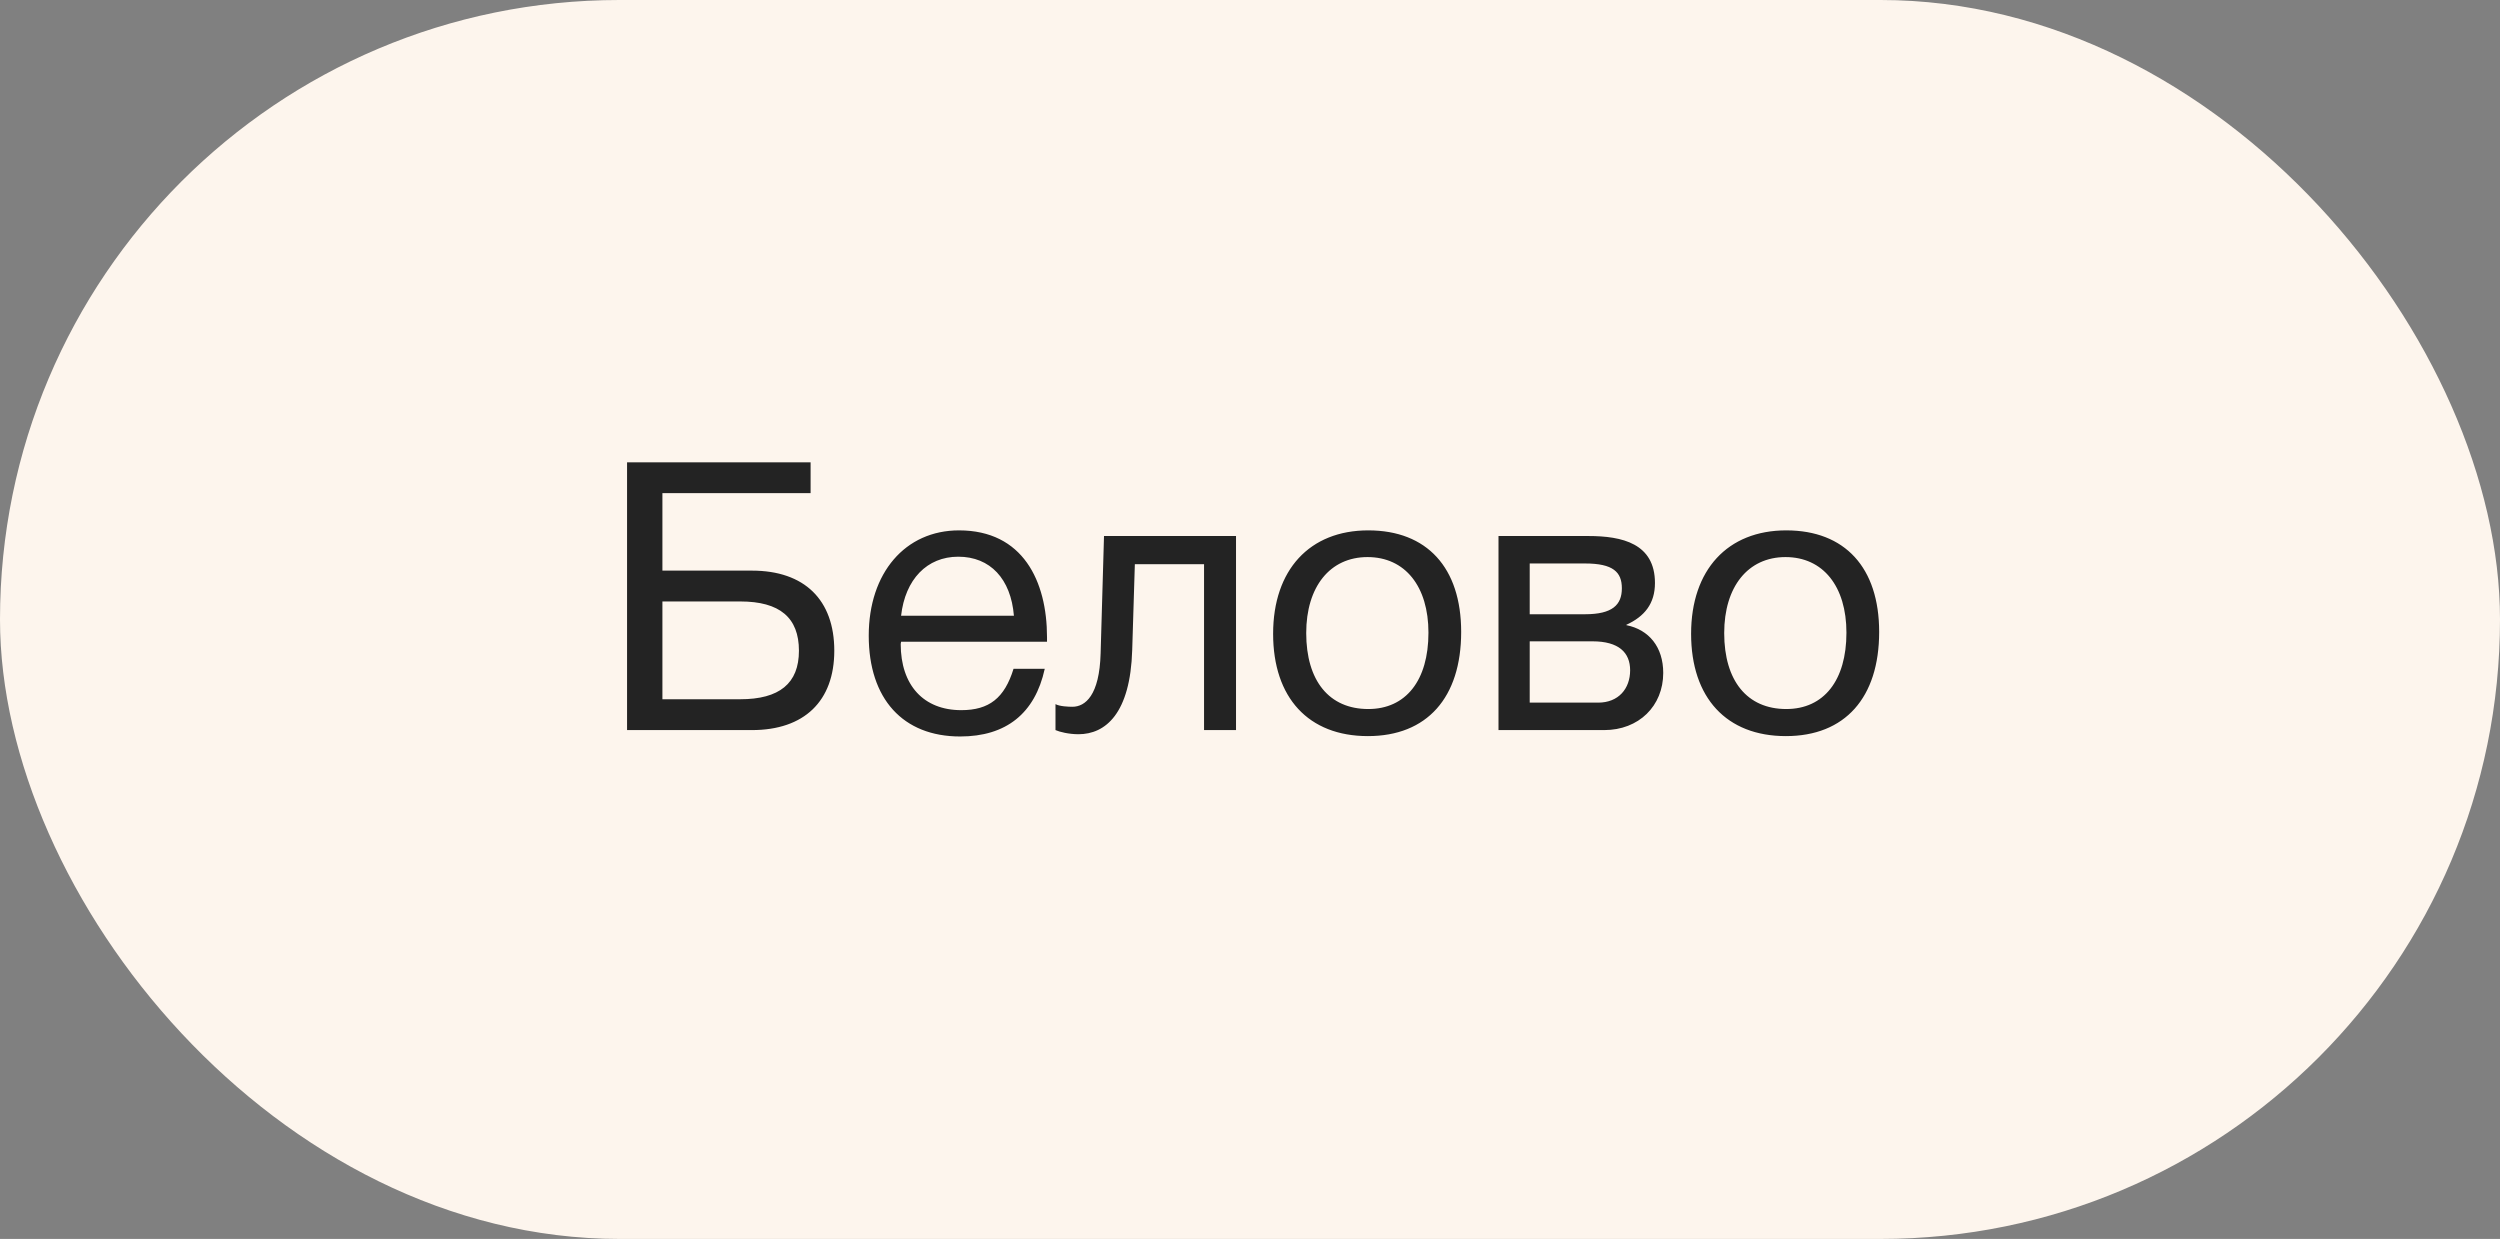
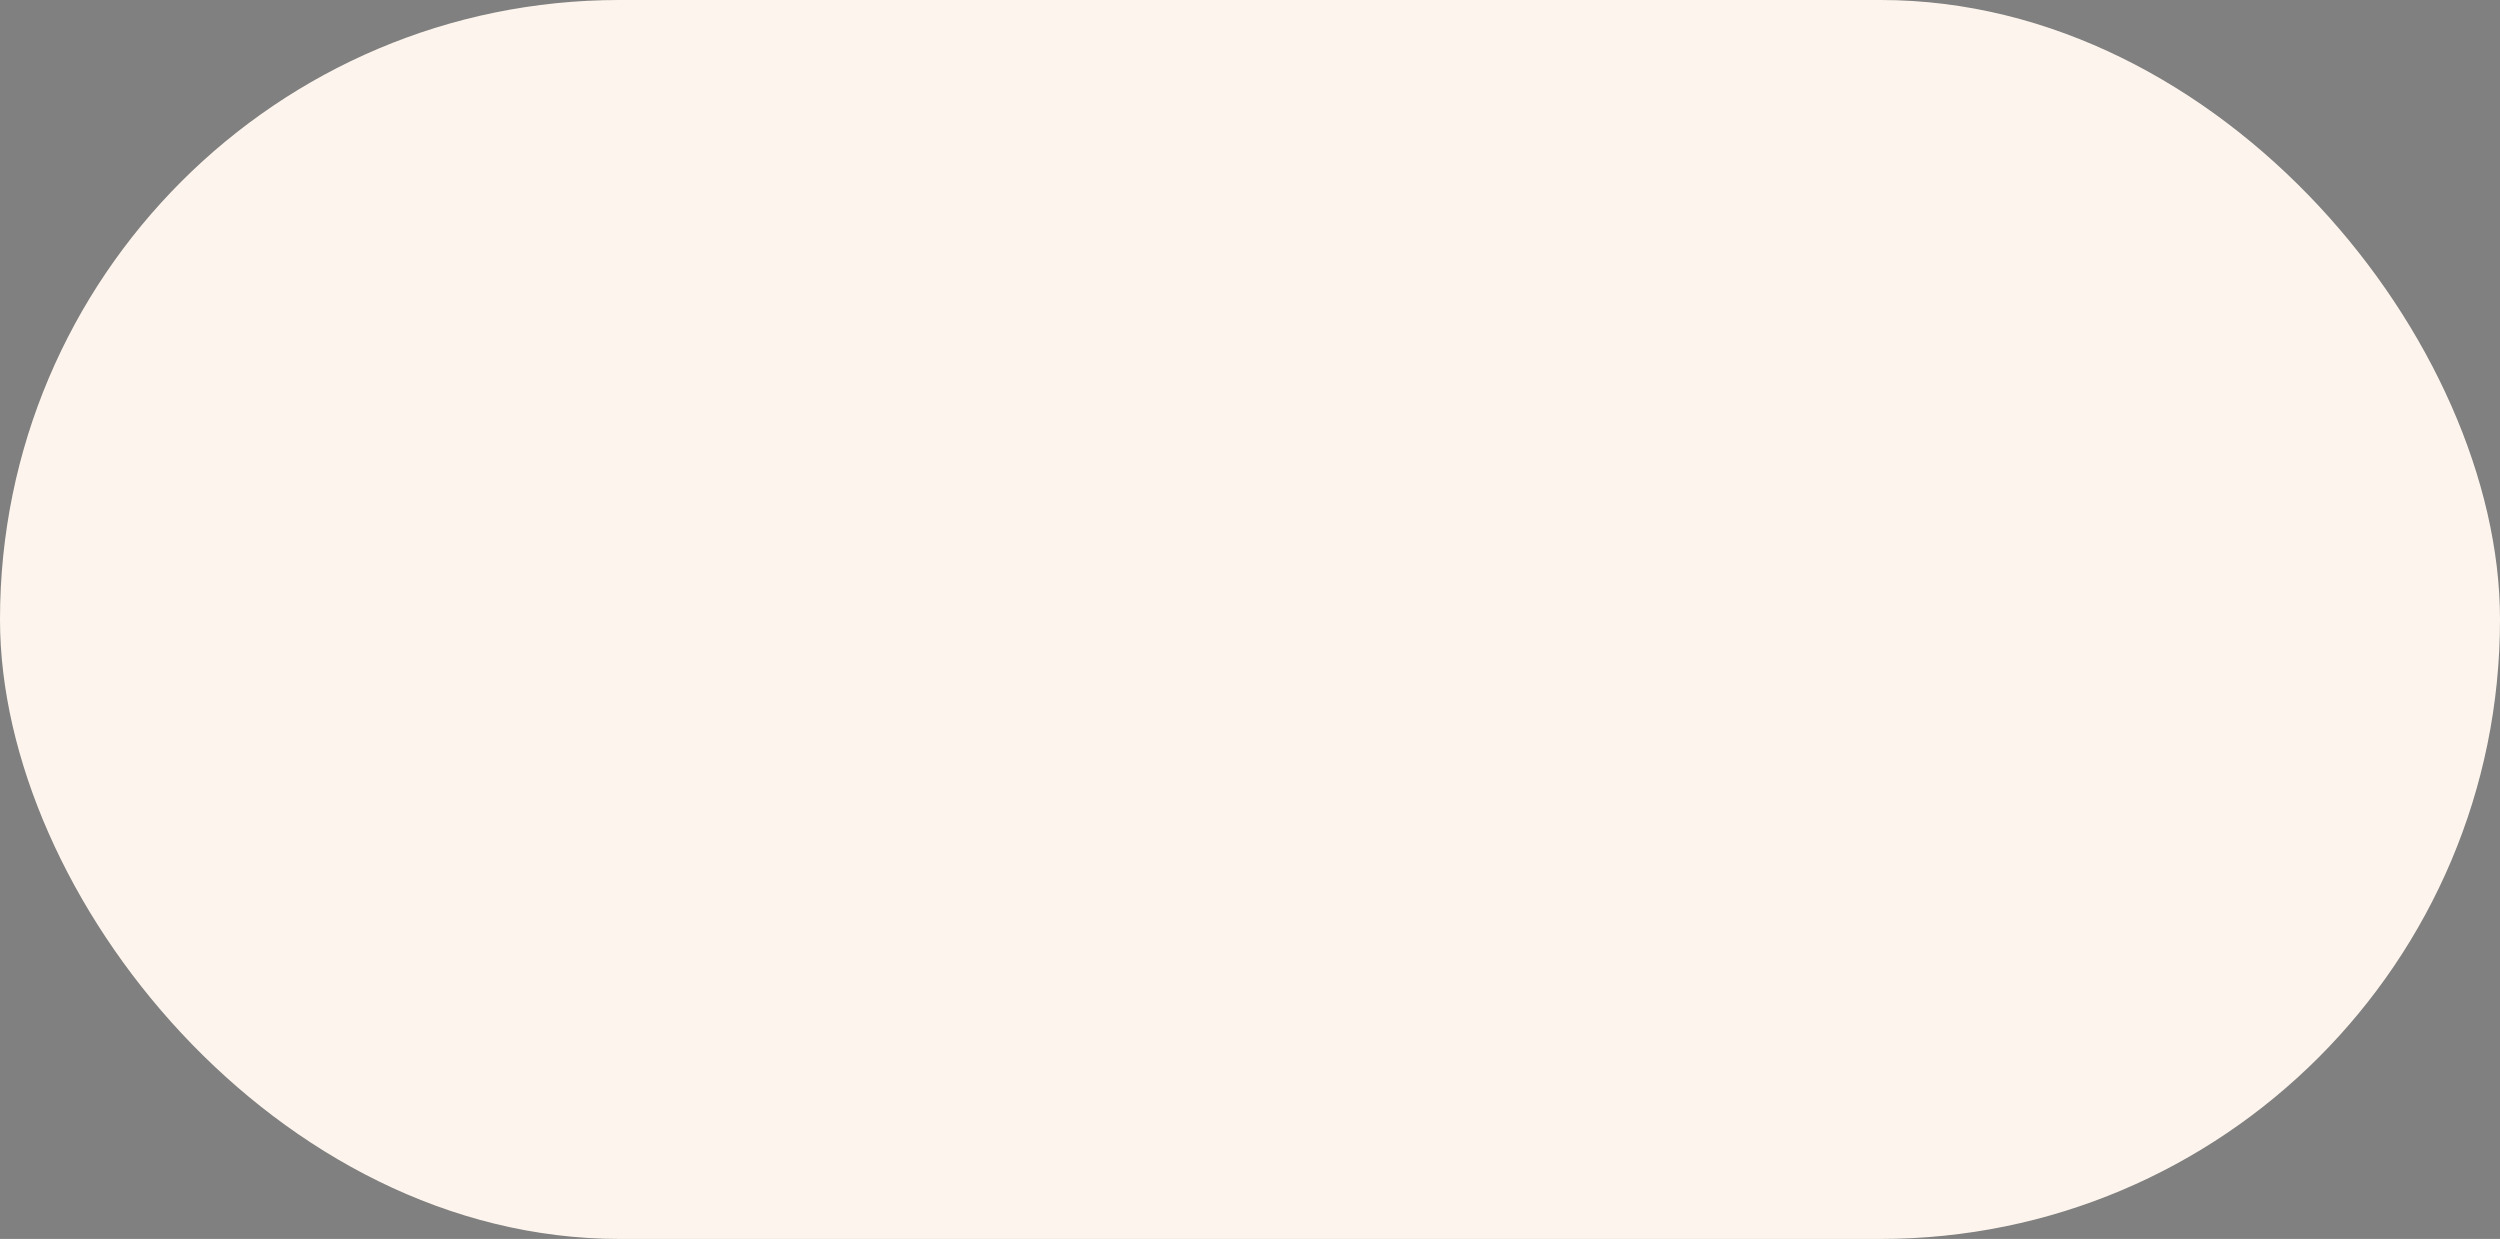
<svg xmlns="http://www.w3.org/2000/svg" width="113" height="56" viewBox="0 0 113 56" fill="none">
  <rect x="0" y="0" width="113" height="56" fill="#808080" stroke="none" />
  <rect width="113" height="56" rx="28" fill="#FDF5ED" />
-   <path d="M29.941 25.792V22.29H36.639V20.896H28.343V33H33.987C36.35 33 37.71 31.691 37.71 29.413C37.71 27.118 36.367 25.792 33.987 25.792H29.941ZM36.112 29.413C36.112 30.892 35.228 31.606 33.46 31.606H29.941V27.186H33.46C35.245 27.186 36.112 27.917 36.112 29.413ZM47.223 30.229H45.812C45.404 31.555 44.707 32.099 43.449 32.099C41.749 32.099 40.712 30.977 40.712 29.107L40.729 29.005H47.325V28.801C47.325 26.268 46.237 23.973 43.347 23.973C40.916 23.973 39.267 25.894 39.267 28.733C39.267 31.589 40.814 33.289 43.398 33.289C45.472 33.289 46.781 32.252 47.223 30.229ZM45.829 27.832H40.729C40.916 26.183 41.902 25.163 43.313 25.163C44.758 25.163 45.693 26.166 45.829 27.832ZM55.868 24.228H49.901L49.748 29.532C49.697 31.436 49.051 31.946 48.473 31.946C48.286 31.946 47.895 31.929 47.708 31.827V33C47.895 33.085 48.32 33.187 48.745 33.187C49.969 33.187 51.091 32.252 51.176 29.379L51.295 25.503H54.423V33H55.868V24.228ZM61.846 23.973C59.194 23.973 57.545 25.758 57.545 28.648C57.545 31.538 59.143 33.272 61.829 33.272C64.498 33.272 66.045 31.538 66.045 28.563C66.045 25.656 64.498 23.973 61.846 23.973ZM61.812 25.18C63.512 25.18 64.566 26.506 64.566 28.597C64.566 30.756 63.546 32.048 61.846 32.048C60.078 32.048 59.041 30.773 59.041 28.614C59.041 26.523 60.112 25.18 61.812 25.18ZM67.732 33H72.509C74.073 33 75.178 31.912 75.178 30.416C75.178 29.243 74.532 28.461 73.512 28.257V28.24C74.328 27.866 74.804 27.288 74.804 26.353C74.804 24.568 73.325 24.228 71.795 24.228H67.732V33ZM71.642 27.764H69.143V25.469H71.642C72.917 25.469 73.308 25.86 73.308 26.591C73.308 27.339 72.883 27.764 71.642 27.764ZM69.143 28.988H71.982C73.172 28.988 73.682 29.498 73.682 30.297C73.682 31.13 73.155 31.759 72.237 31.759H69.143V28.988ZM80.739 23.973C78.087 23.973 76.438 25.758 76.438 28.648C76.438 31.538 78.036 33.272 80.722 33.272C83.391 33.272 84.938 31.538 84.938 28.563C84.938 25.656 83.391 23.973 80.739 23.973ZM80.705 25.18C82.405 25.18 83.459 26.506 83.459 28.597C83.459 30.756 82.439 32.048 80.739 32.048C78.971 32.048 77.934 30.773 77.934 28.614C77.934 26.523 79.005 25.18 80.705 25.18Z" fill="#232323" />
</svg>